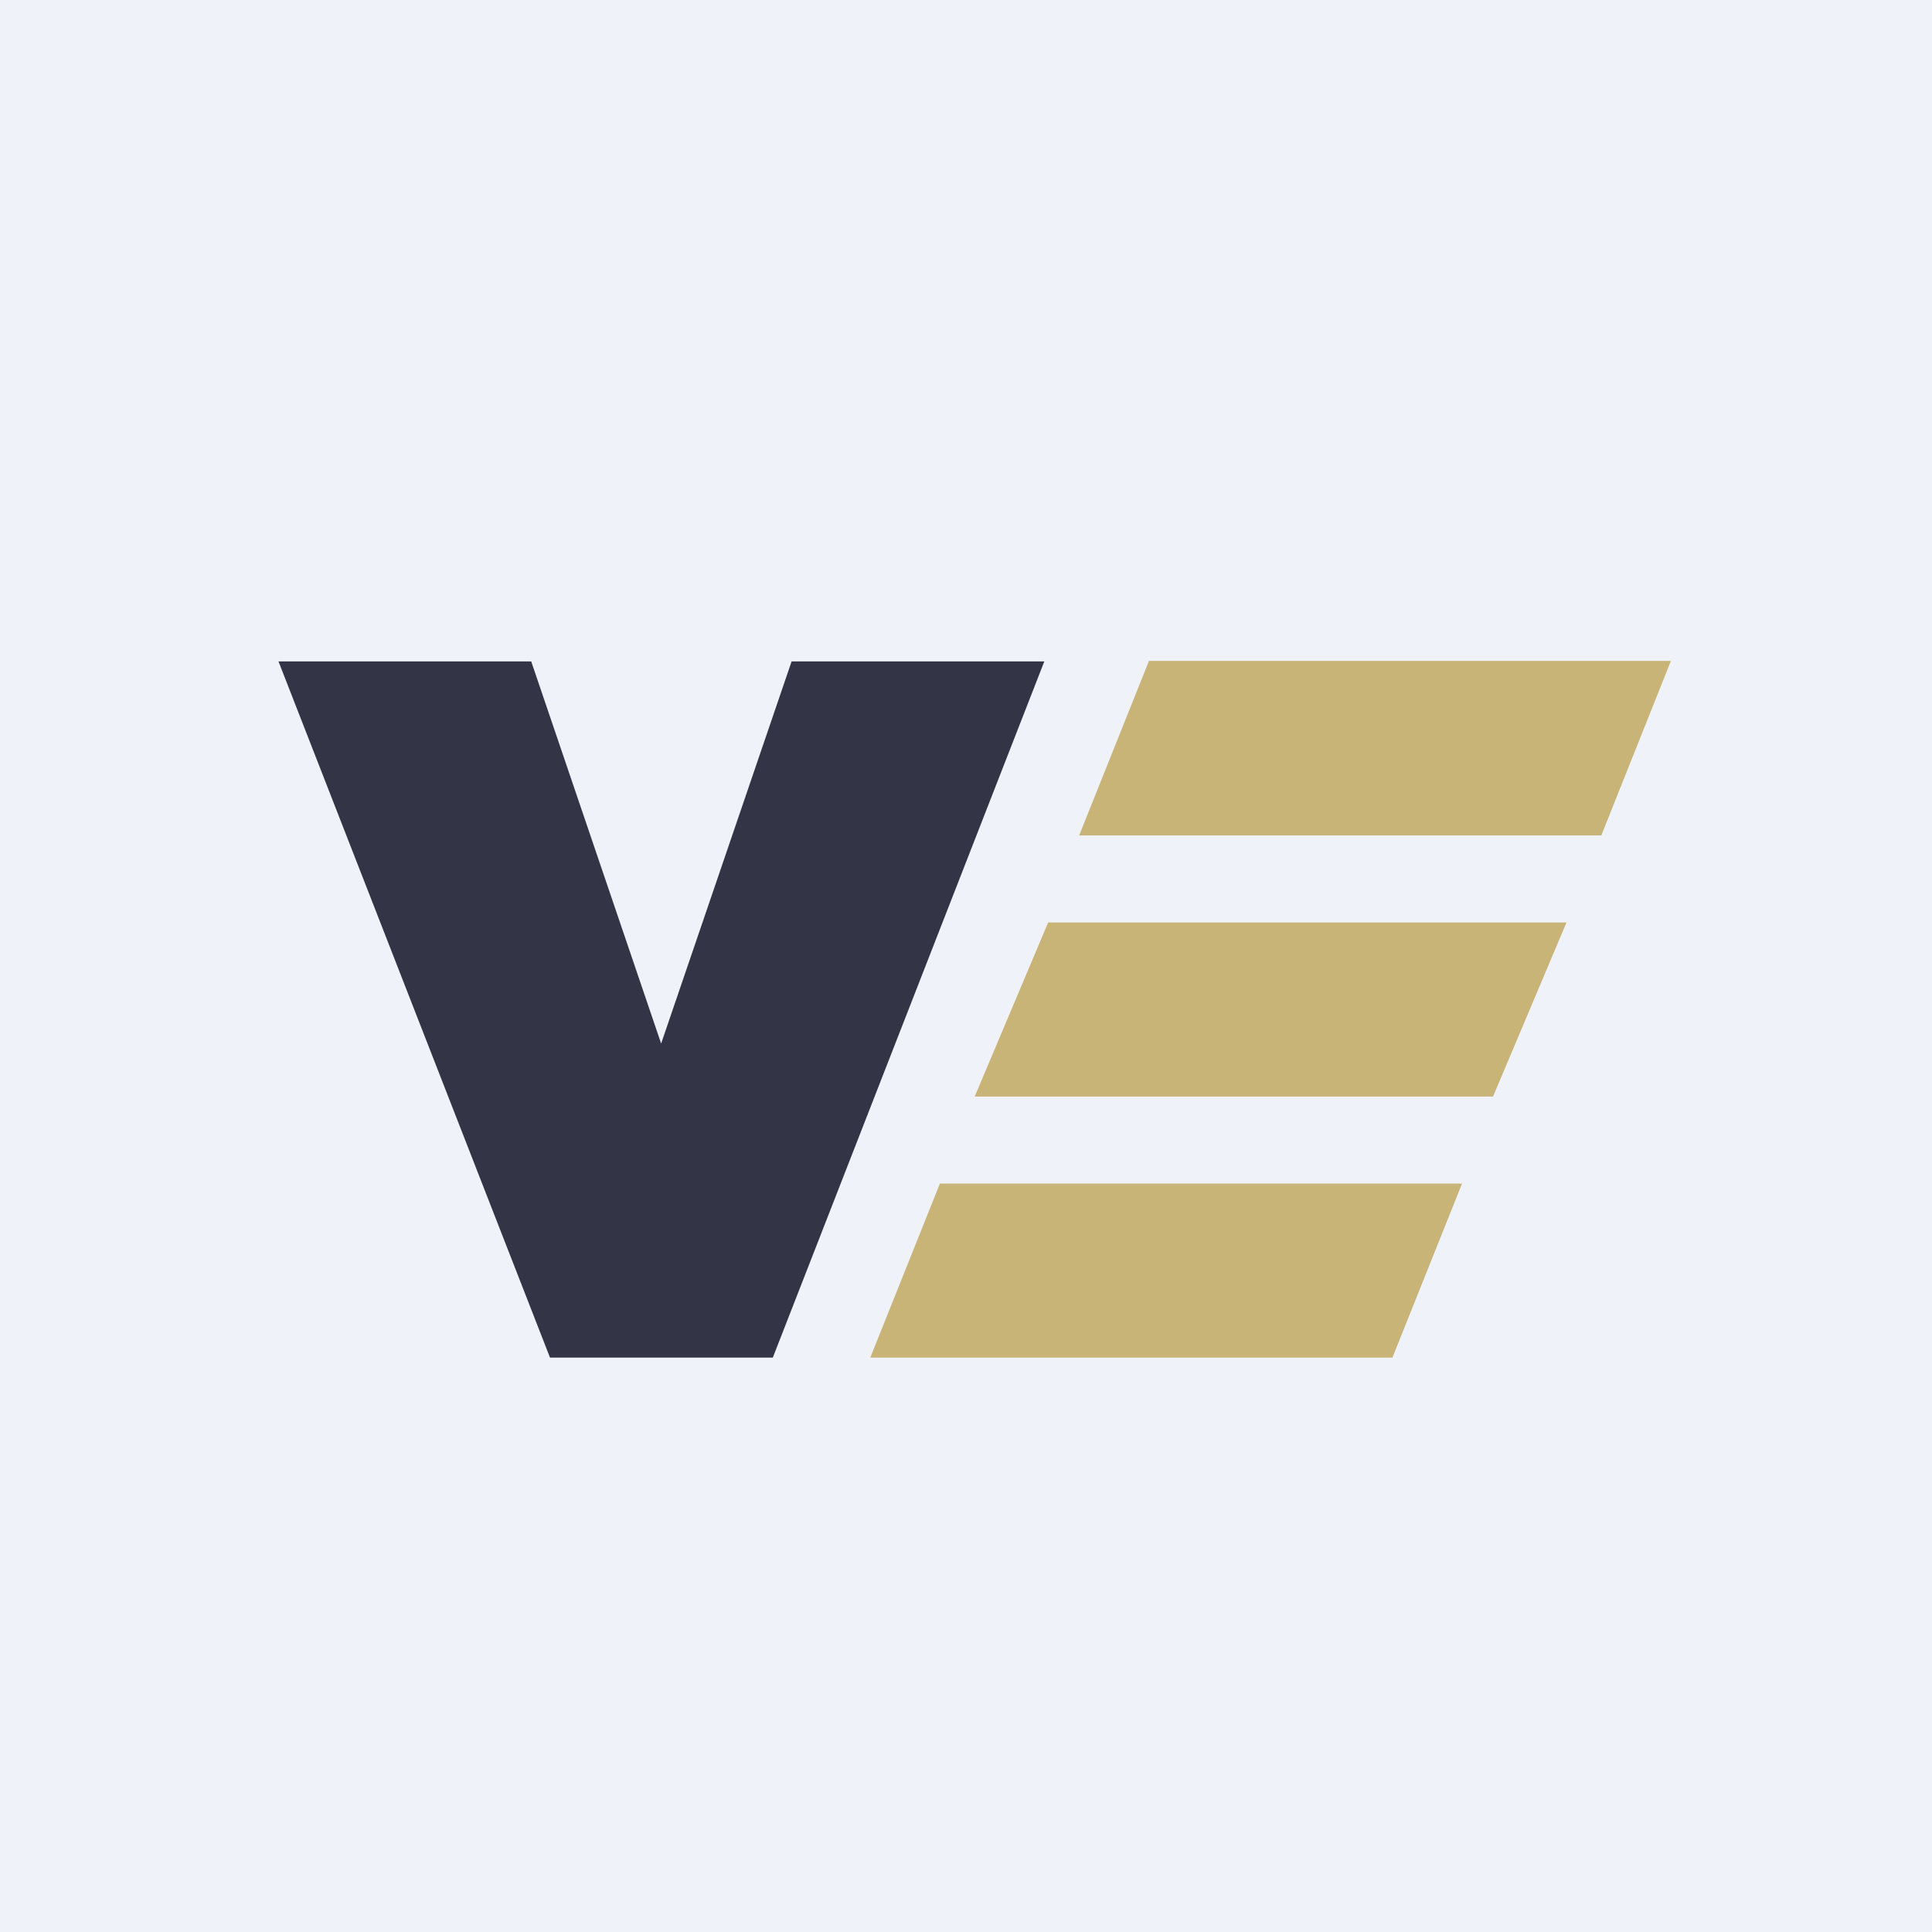
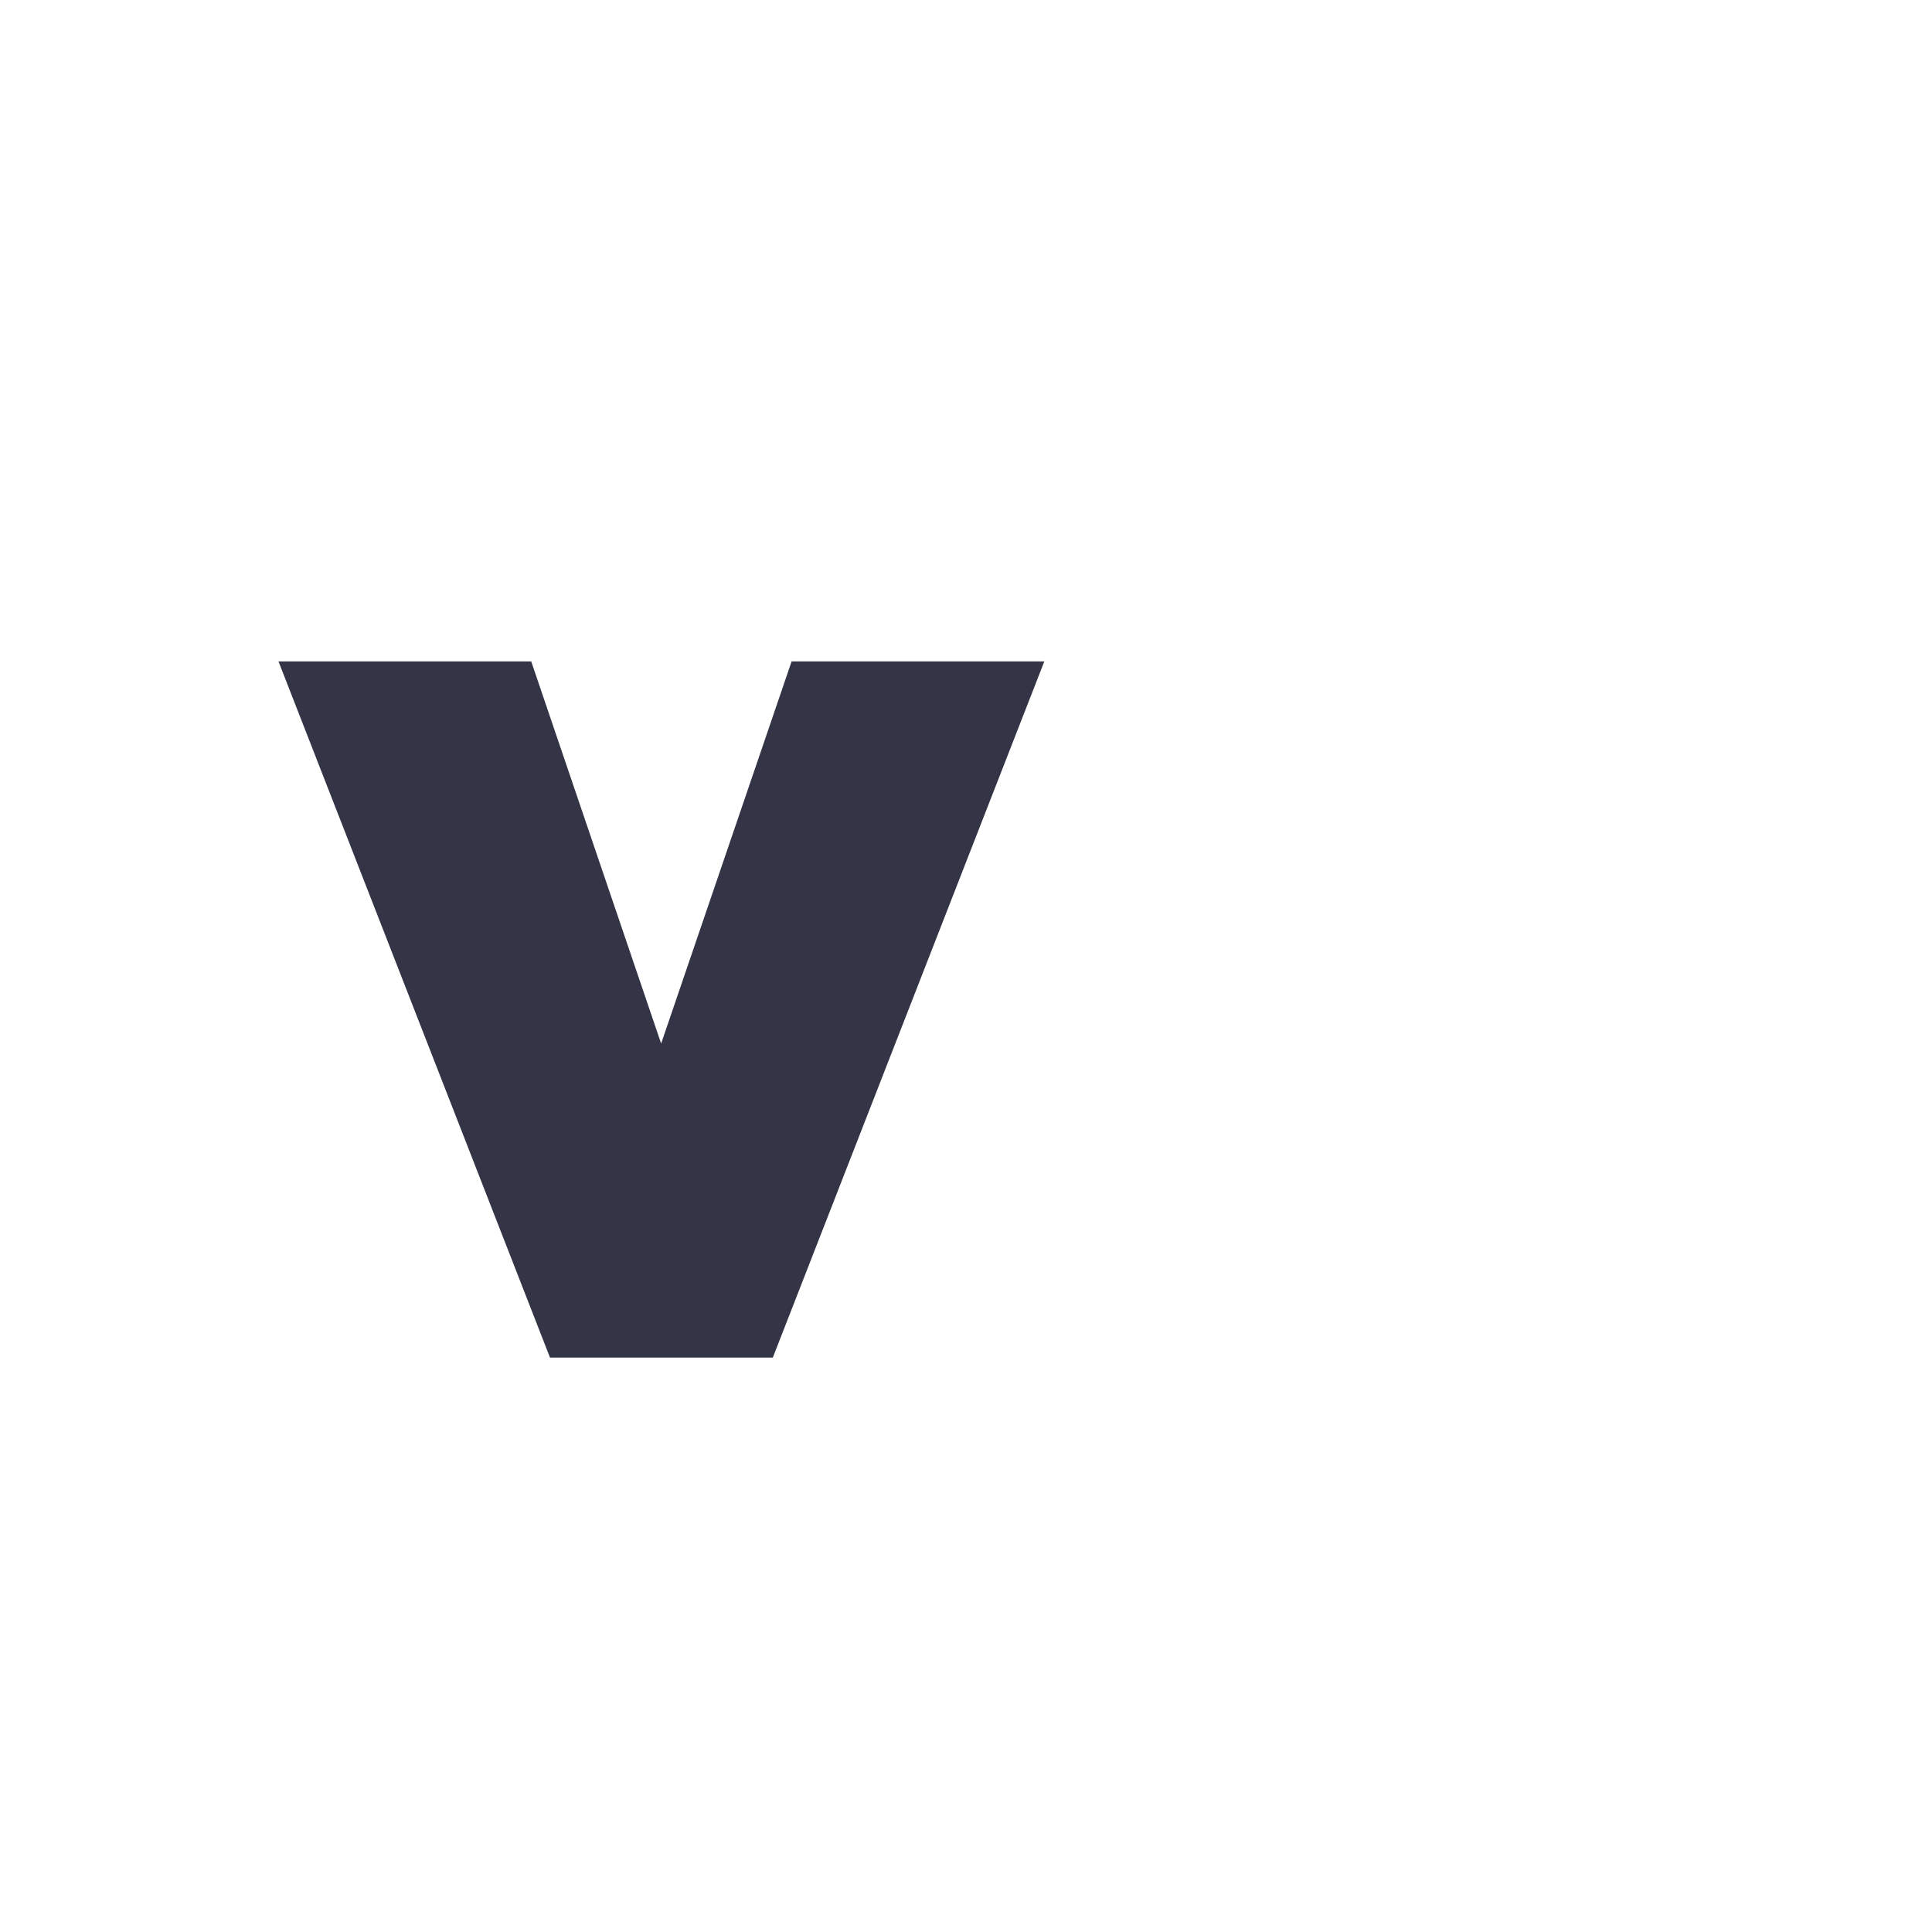
<svg xmlns="http://www.w3.org/2000/svg" viewBox="0 0 55.5 55.5">
-   <path d="M 0,0 H 55.5 V 55.5 H 0 Z" fill="rgb(239, 242, 248)" />
-   <path d="M 32.99,18.985 H 48 L 46,24 H 31 L 33,19 Z M 30.11,26.5 H 45 L 42.89,31.5 H 28 L 30.11,26.5 Z M 27,34 H 42 L 40,39 H 25 L 27,34 Z" fill="rgb(201, 180, 119)" />
  <path d="M 18.99,29.985 L 22.74,19 H 30 L 22.2,39 H 15.8 L 8,19 H 15.26 L 19,30 Z" fill="rgb(51, 53, 70)" />
</svg>